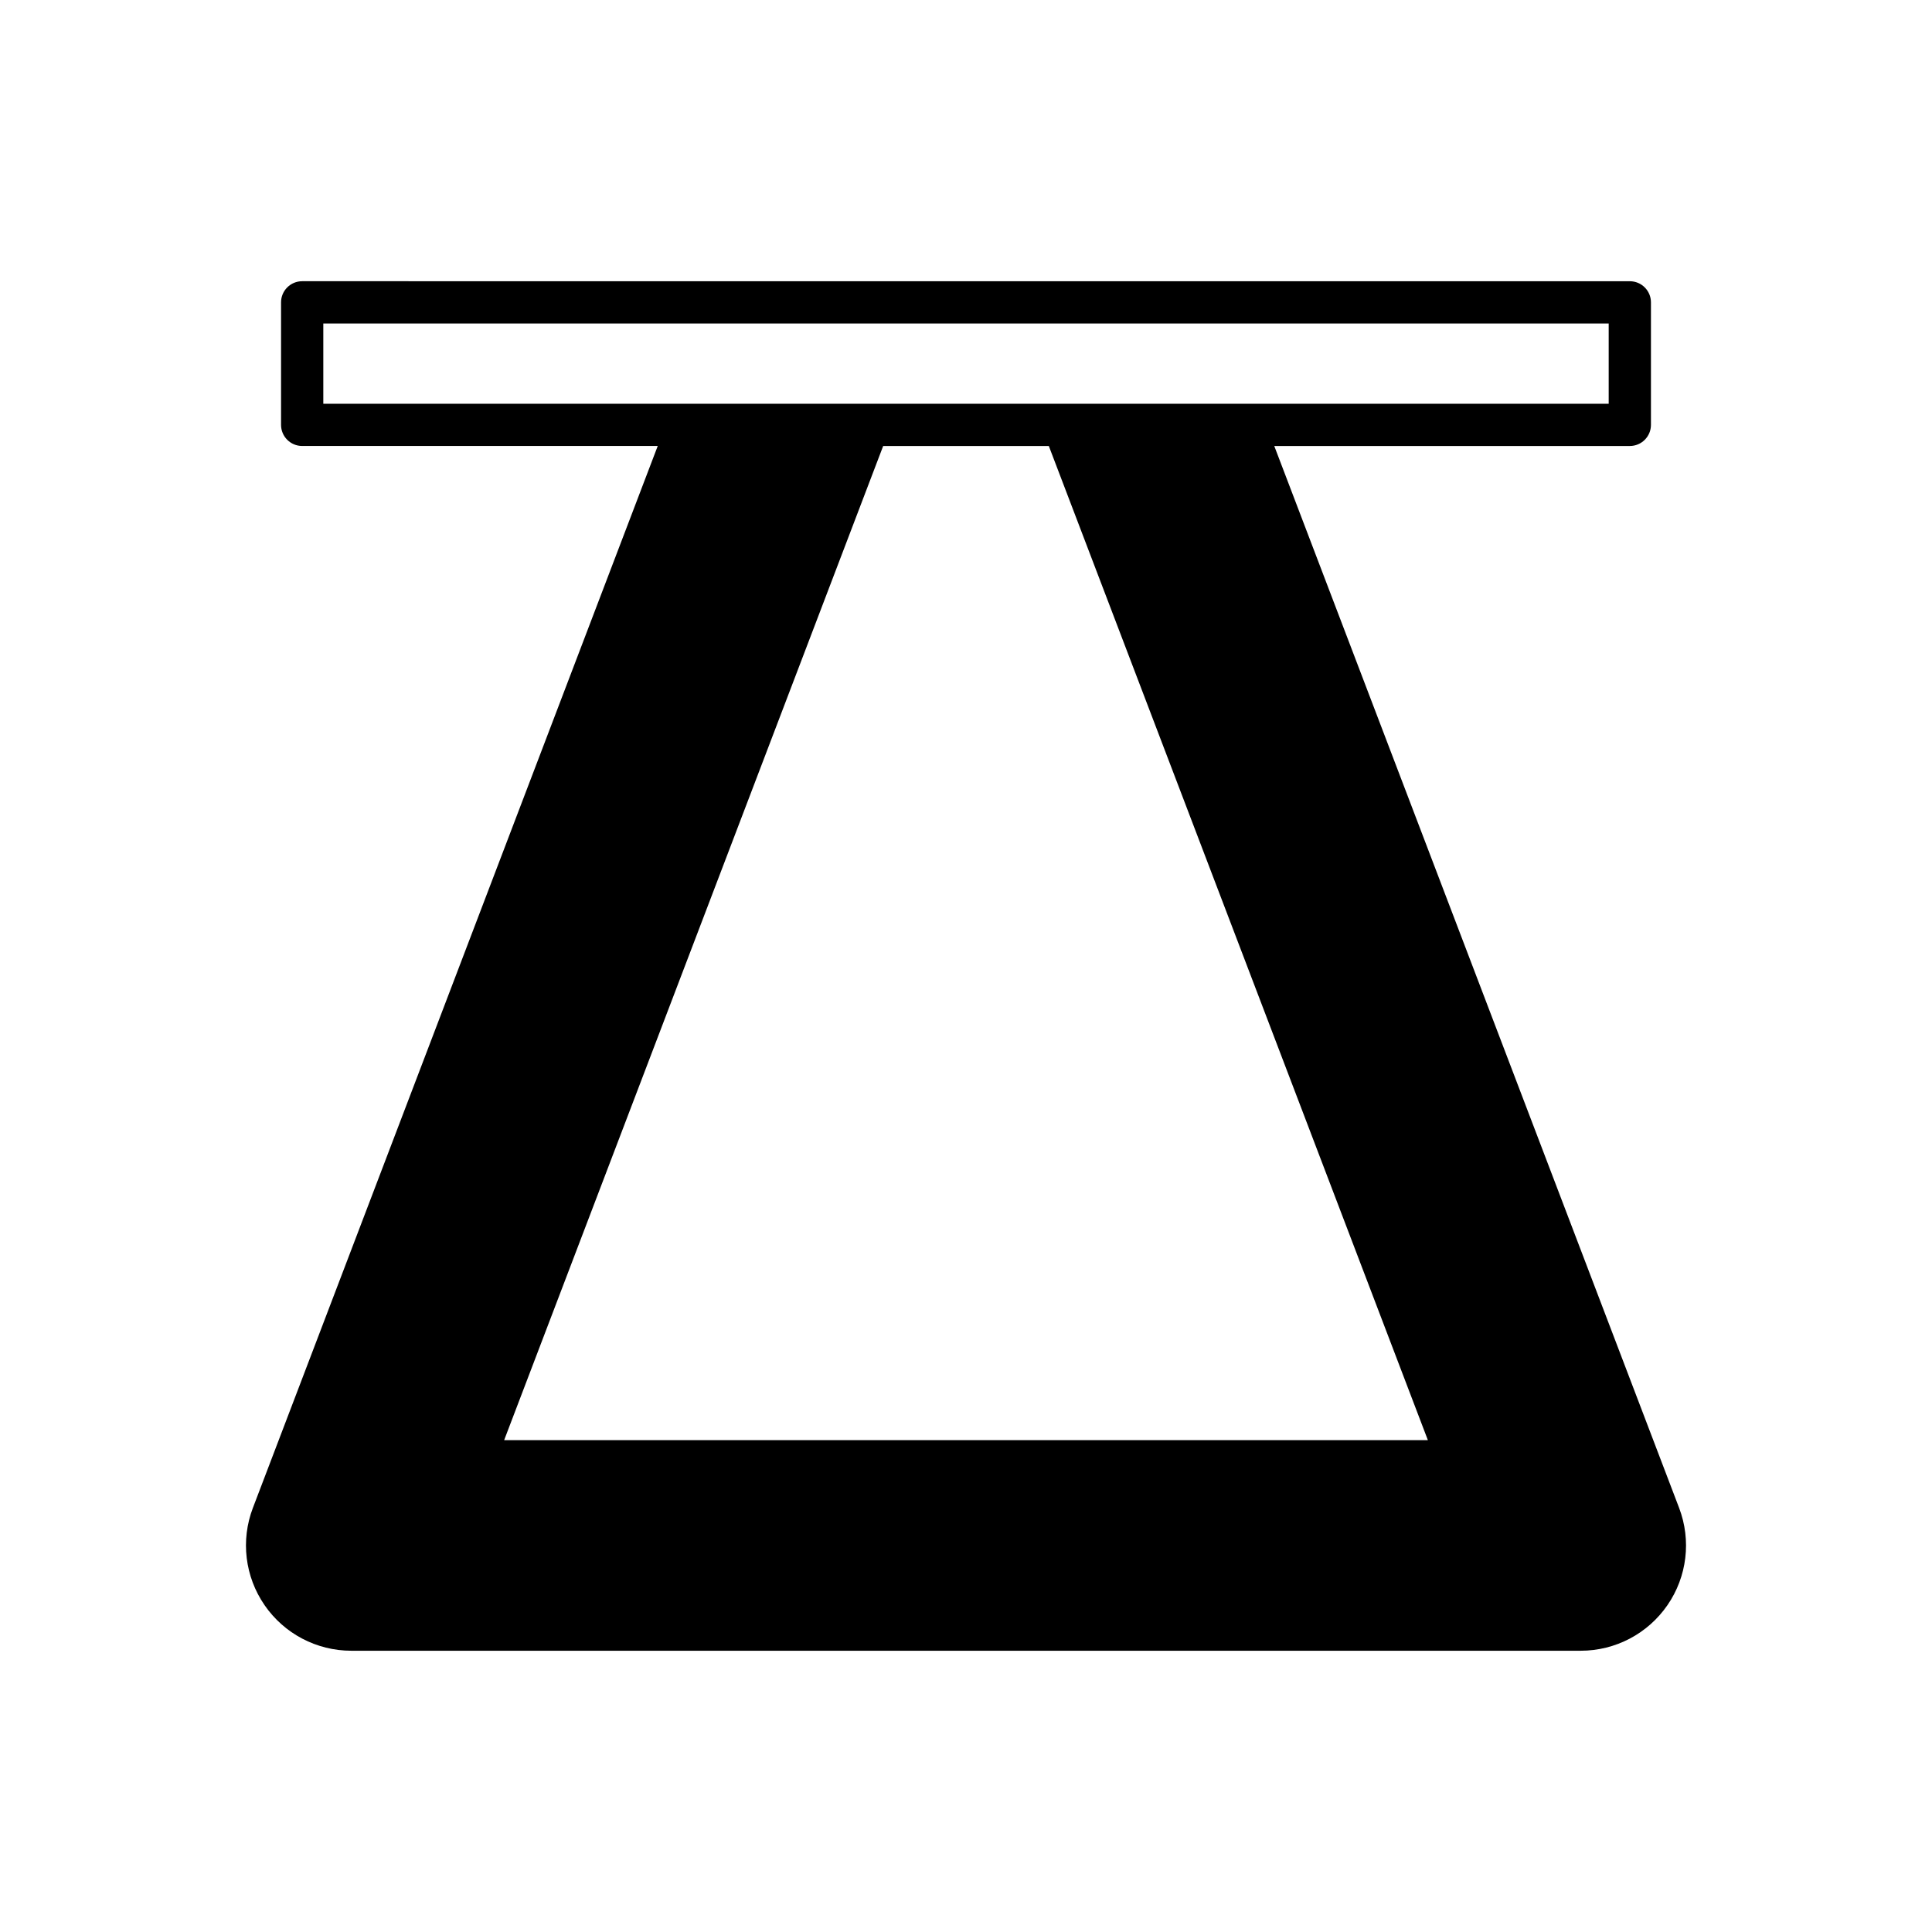
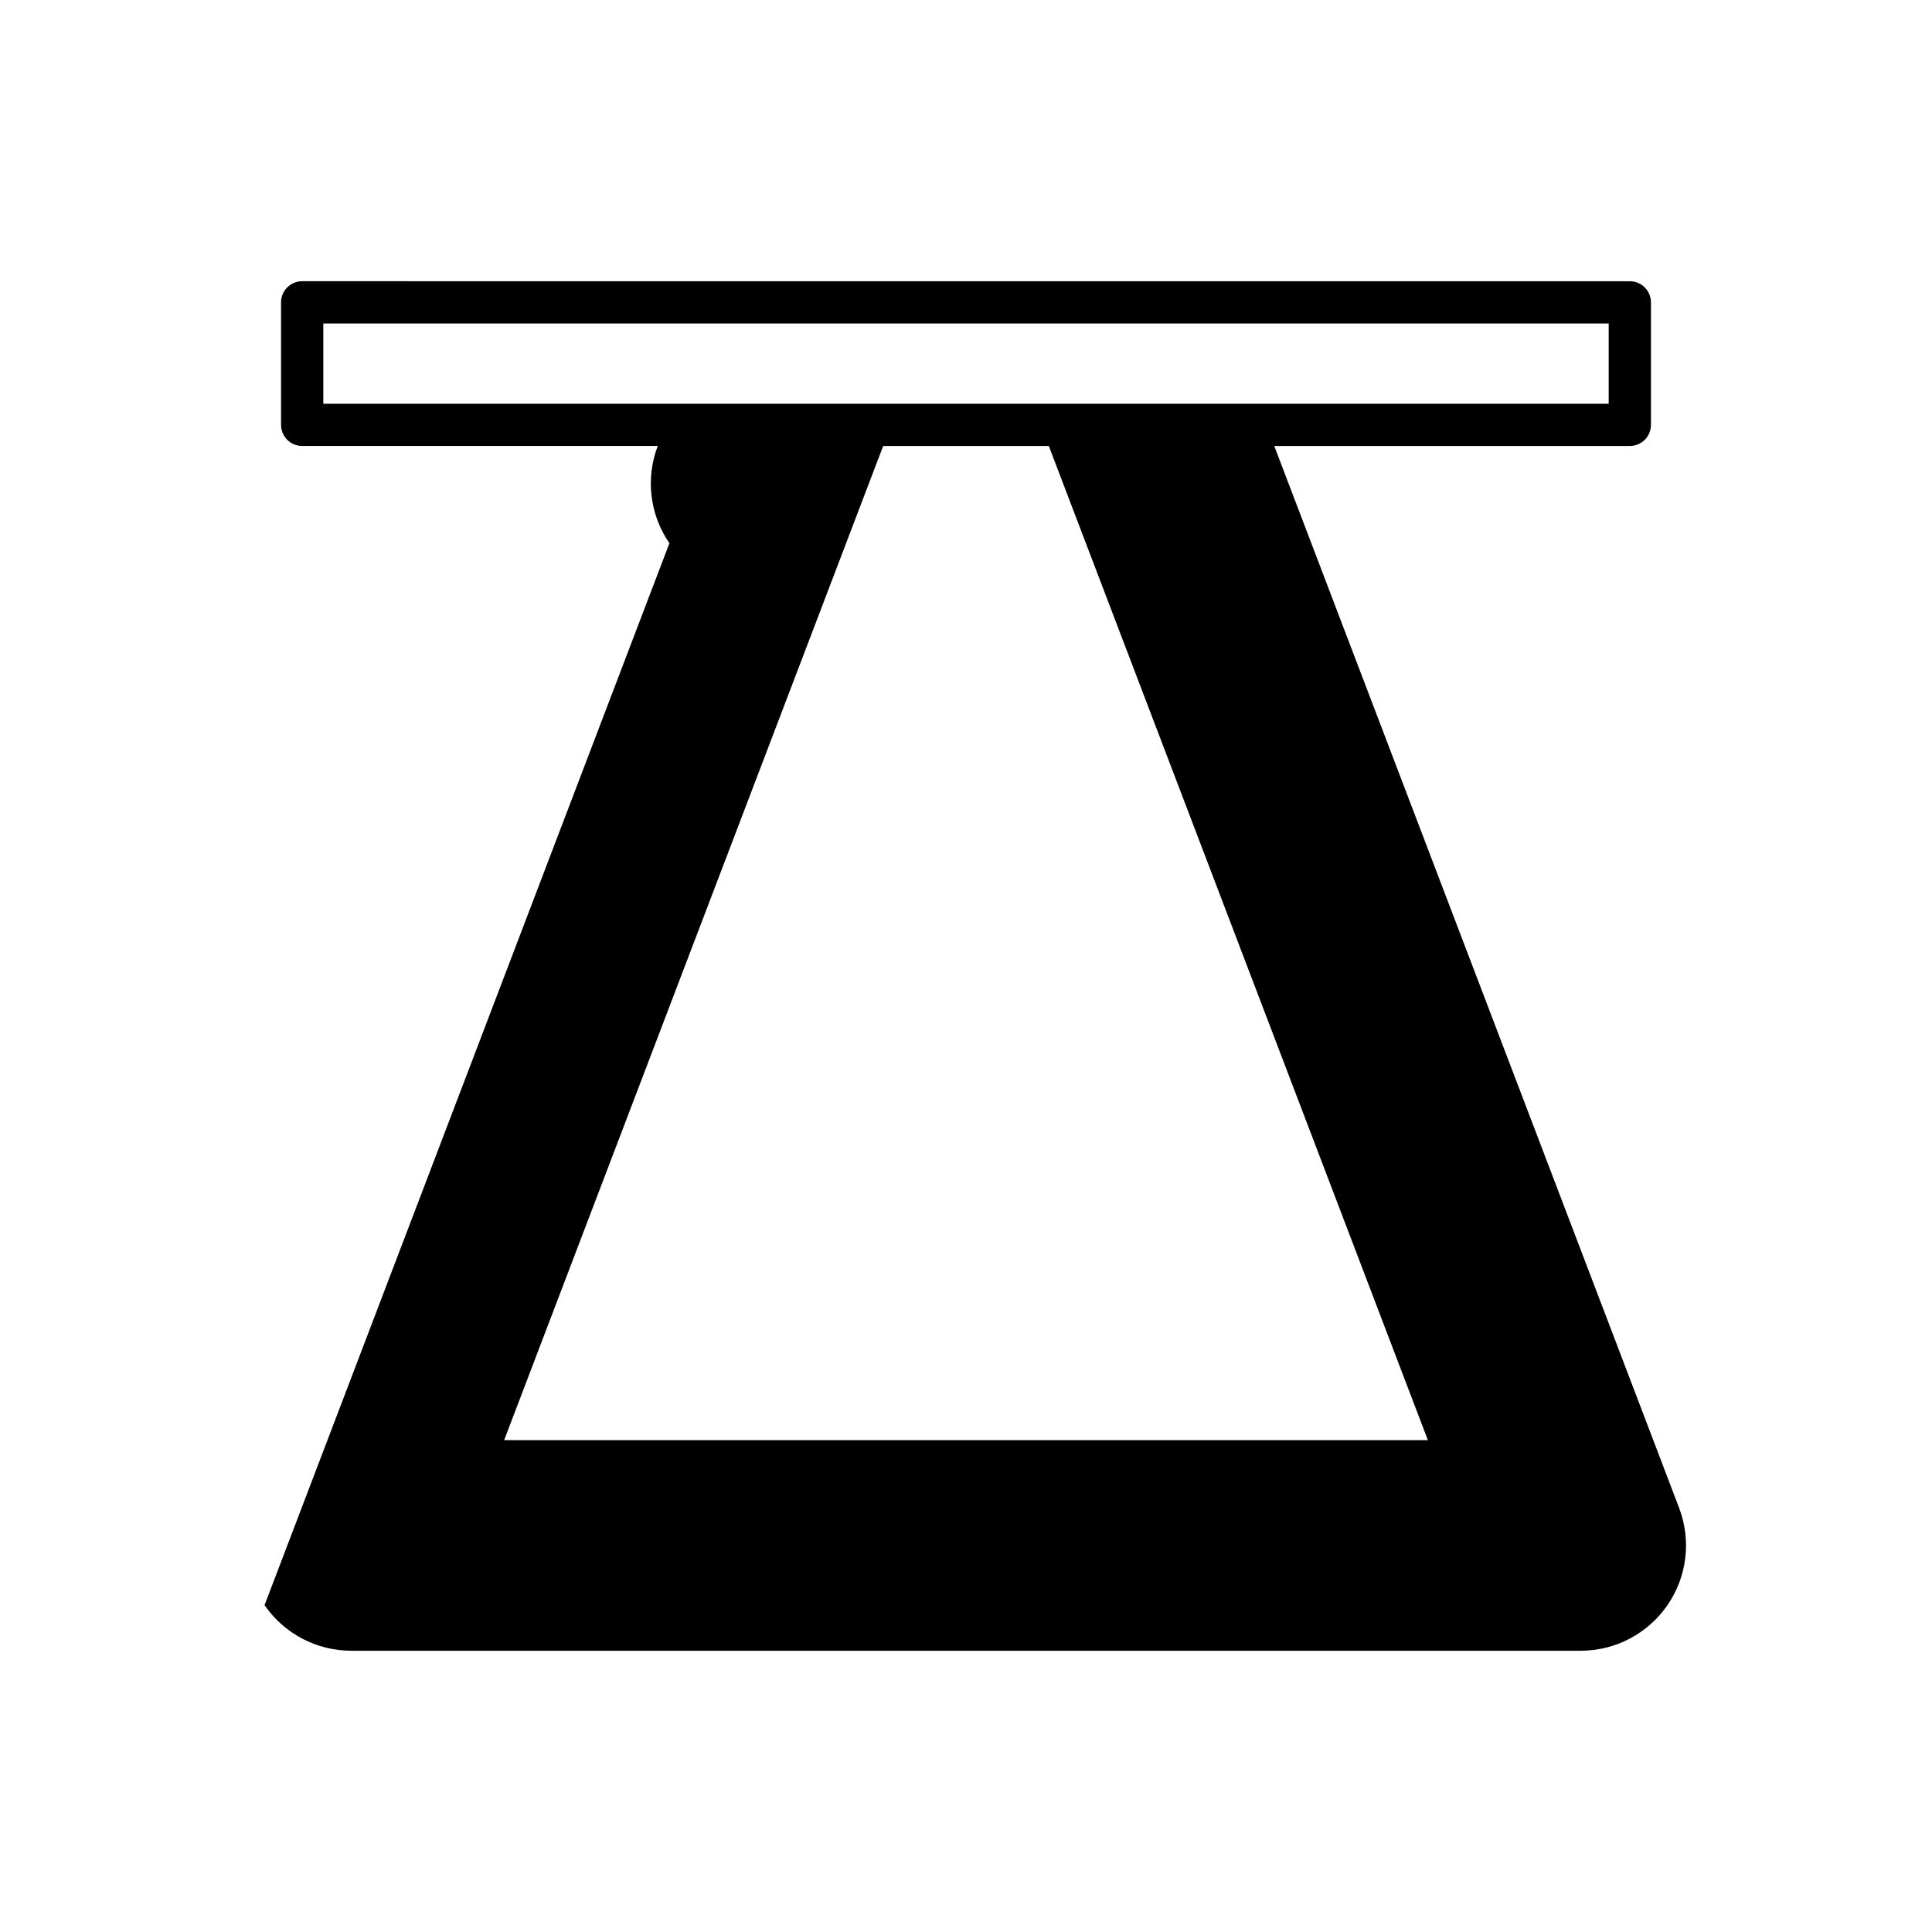
<svg xmlns="http://www.w3.org/2000/svg" fill="#000000" width="800px" height="800px" version="1.1" viewBox="144 144 512 512">
-   <path d="m214.11 569.38c5.203 7.566 13.797 12.082 22.988 12.082h325.81c9.184 0 17.773-4.516 22.98-12.074 5.211-7.555 6.363-17.188 3.094-25.777l-107.29-281.42h94.227c3.094 0 5.598-2.504 5.598-5.598v-32.465c0-3.094-2.504-5.598-5.598-5.598l-351.84-0.004c-3.094 0-5.598 2.504-5.598 5.598v32.465c0 3.094 2.504 5.598 5.598 5.598h94.227l-107.29 281.42c-3.273 8.578-2.117 18.215 3.094 25.77zm15.57-318.38v-21.27h340.64v21.27zm148.37 11.195h43.898l100.45 263.45h-244.79z" />
+   <path d="m214.11 569.38c5.203 7.566 13.797 12.082 22.988 12.082h325.81c9.184 0 17.773-4.516 22.98-12.074 5.211-7.555 6.363-17.188 3.094-25.777l-107.29-281.42h94.227c3.094 0 5.598-2.504 5.598-5.598v-32.465c0-3.094-2.504-5.598-5.598-5.598l-351.84-0.004c-3.094 0-5.598 2.504-5.598 5.598v32.465c0 3.094 2.504 5.598 5.598 5.598h94.227c-3.273 8.578-2.117 18.215 3.094 25.77zm15.57-318.38v-21.27h340.64v21.27zm148.37 11.195h43.898l100.45 263.45h-244.79z" />
</svg>